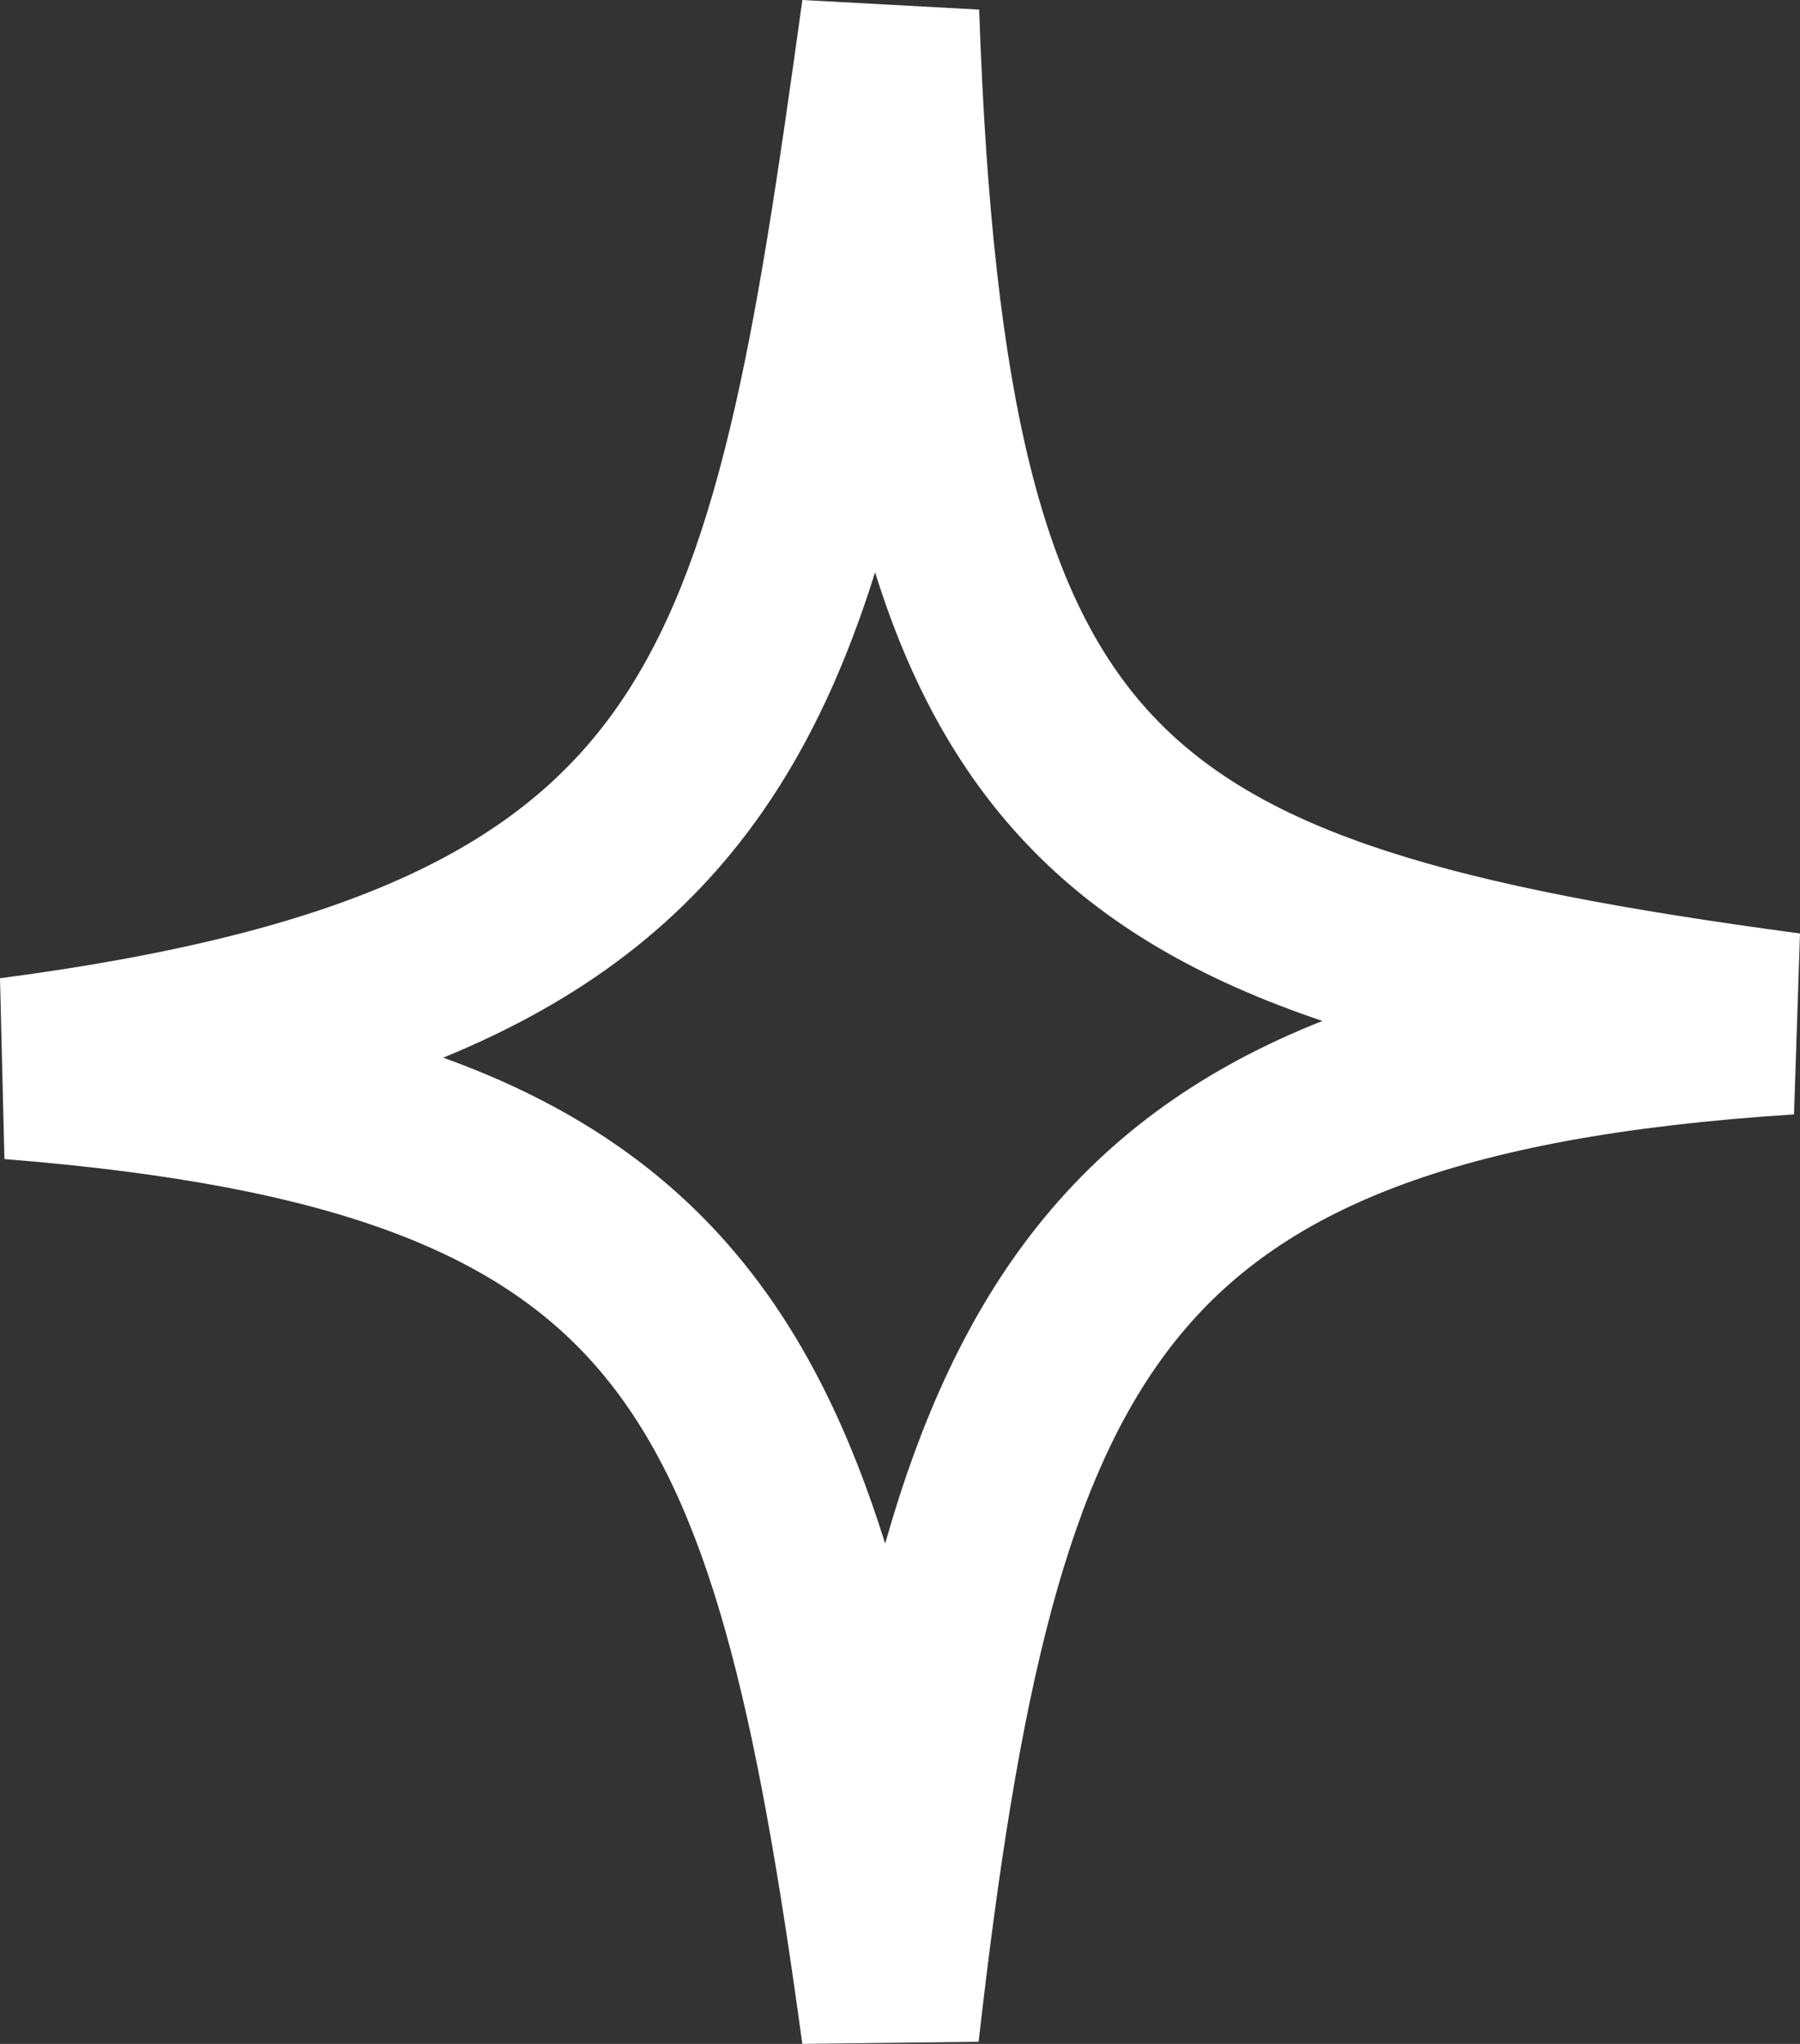
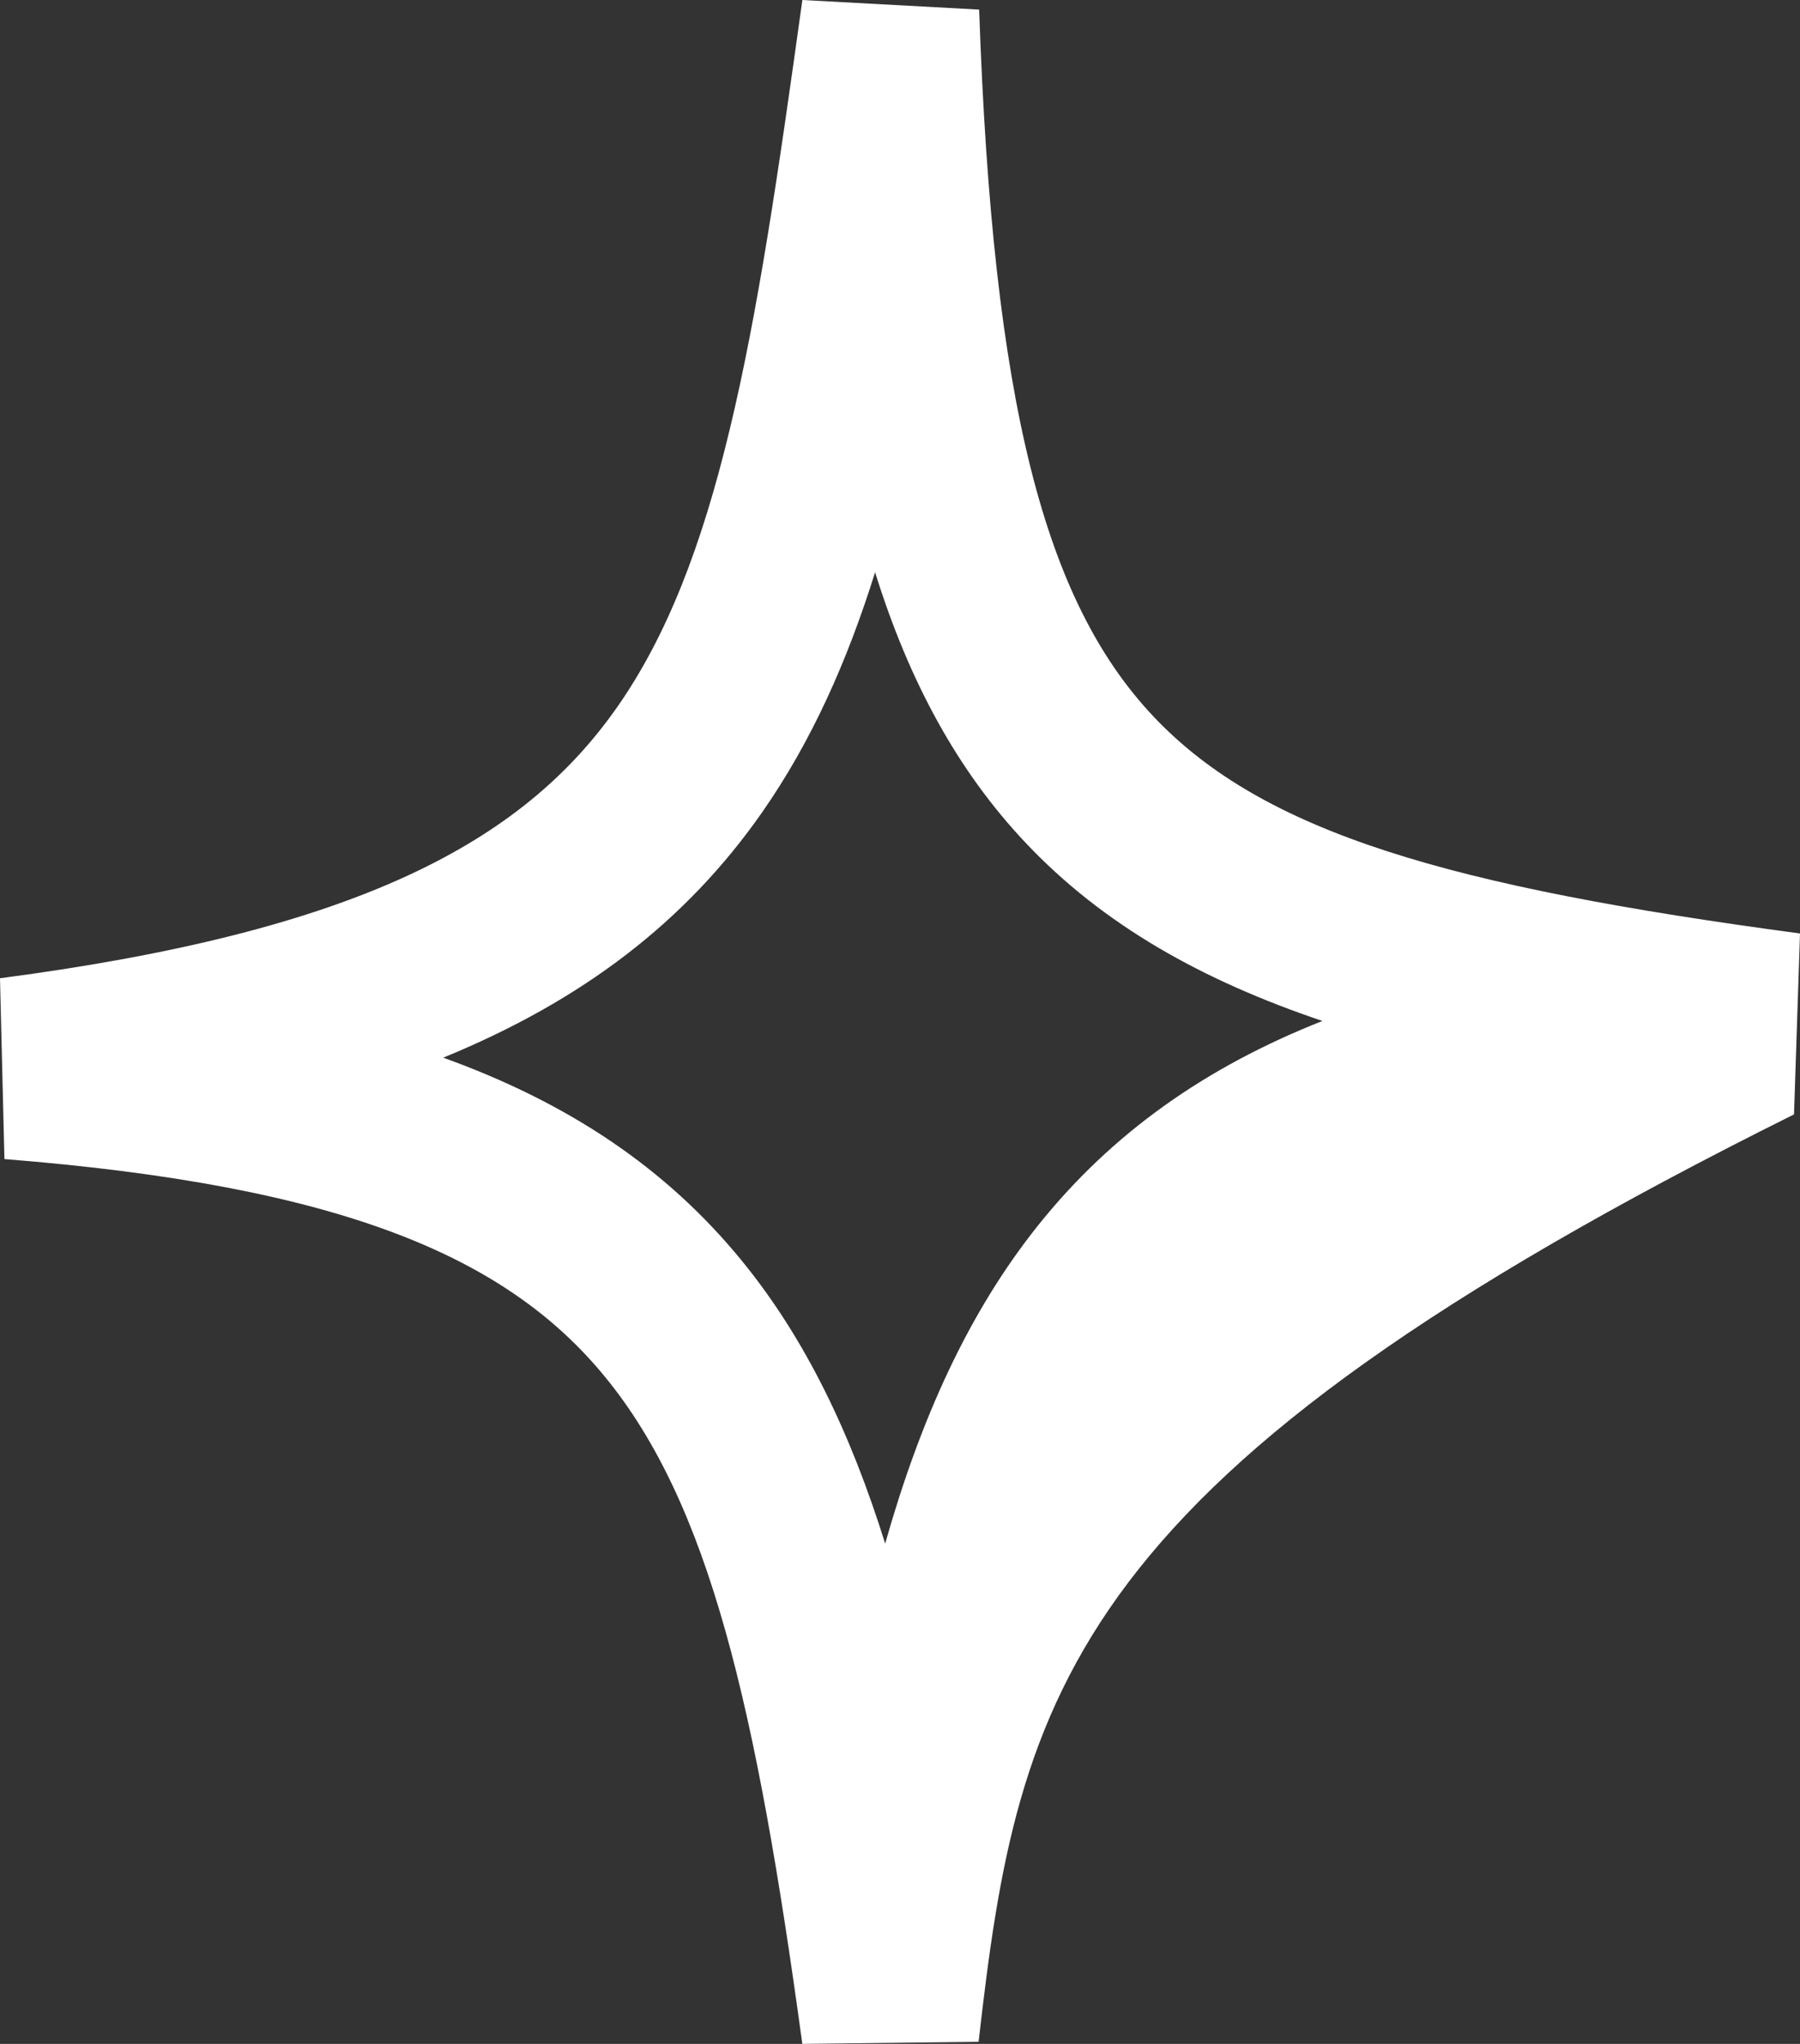
<svg xmlns="http://www.w3.org/2000/svg" width="37" height="42" viewBox="0 0 37 42" fill="none">
  <rect x="0" y="0" width="37" height="42" fill="#333333" stroke="none" />
-   <path fill-rule="evenodd" clip-rule="evenodd" d="M15.001 8.82C15.586 6.392 16.006 3.509 16.493 0L20.127 0.197C20.408 8.33 21.479 12.362 23.711 14.724C25.97 17.115 29.791 18.218 37 19.182L36.877 22.9C29.846 23.35 26.292 24.889 24.169 27.543C21.938 30.332 20.936 34.732 20.116 41.957L16.492 42C15.541 35.026 14.577 30.91 12.442 28.3C10.414 25.818 7.014 24.367 0.091 23.818L0 20.102C7.361 19.137 10.748 17.306 12.693 14.521C13.703 13.074 14.42 11.237 15.001 8.82ZM9.111 21.734C11.677 22.659 13.686 23.995 15.245 25.903C16.556 27.506 17.485 29.448 18.195 31.719C18.923 29.151 19.91 26.966 21.342 25.176C22.85 23.292 24.77 21.933 27.183 20.98C24.706 20.145 22.675 19.005 21.084 17.321C19.68 15.835 18.687 14.002 17.988 11.76C17.417 13.584 16.683 15.235 15.666 16.692C14.1 18.935 11.98 20.559 9.111 21.734Z" fill="white" />
+   <path fill-rule="evenodd" clip-rule="evenodd" d="M15.001 8.82C15.586 6.392 16.006 3.509 16.493 0L20.127 0.197C20.408 8.33 21.479 12.362 23.711 14.724C25.97 17.115 29.791 18.218 37 19.182L36.877 22.9C21.938 30.332 20.936 34.732 20.116 41.957L16.492 42C15.541 35.026 14.577 30.91 12.442 28.3C10.414 25.818 7.014 24.367 0.091 23.818L0 20.102C7.361 19.137 10.748 17.306 12.693 14.521C13.703 13.074 14.42 11.237 15.001 8.82ZM9.111 21.734C11.677 22.659 13.686 23.995 15.245 25.903C16.556 27.506 17.485 29.448 18.195 31.719C18.923 29.151 19.91 26.966 21.342 25.176C22.85 23.292 24.77 21.933 27.183 20.98C24.706 20.145 22.675 19.005 21.084 17.321C19.68 15.835 18.687 14.002 17.988 11.76C17.417 13.584 16.683 15.235 15.666 16.692C14.1 18.935 11.98 20.559 9.111 21.734Z" fill="white" />
</svg>